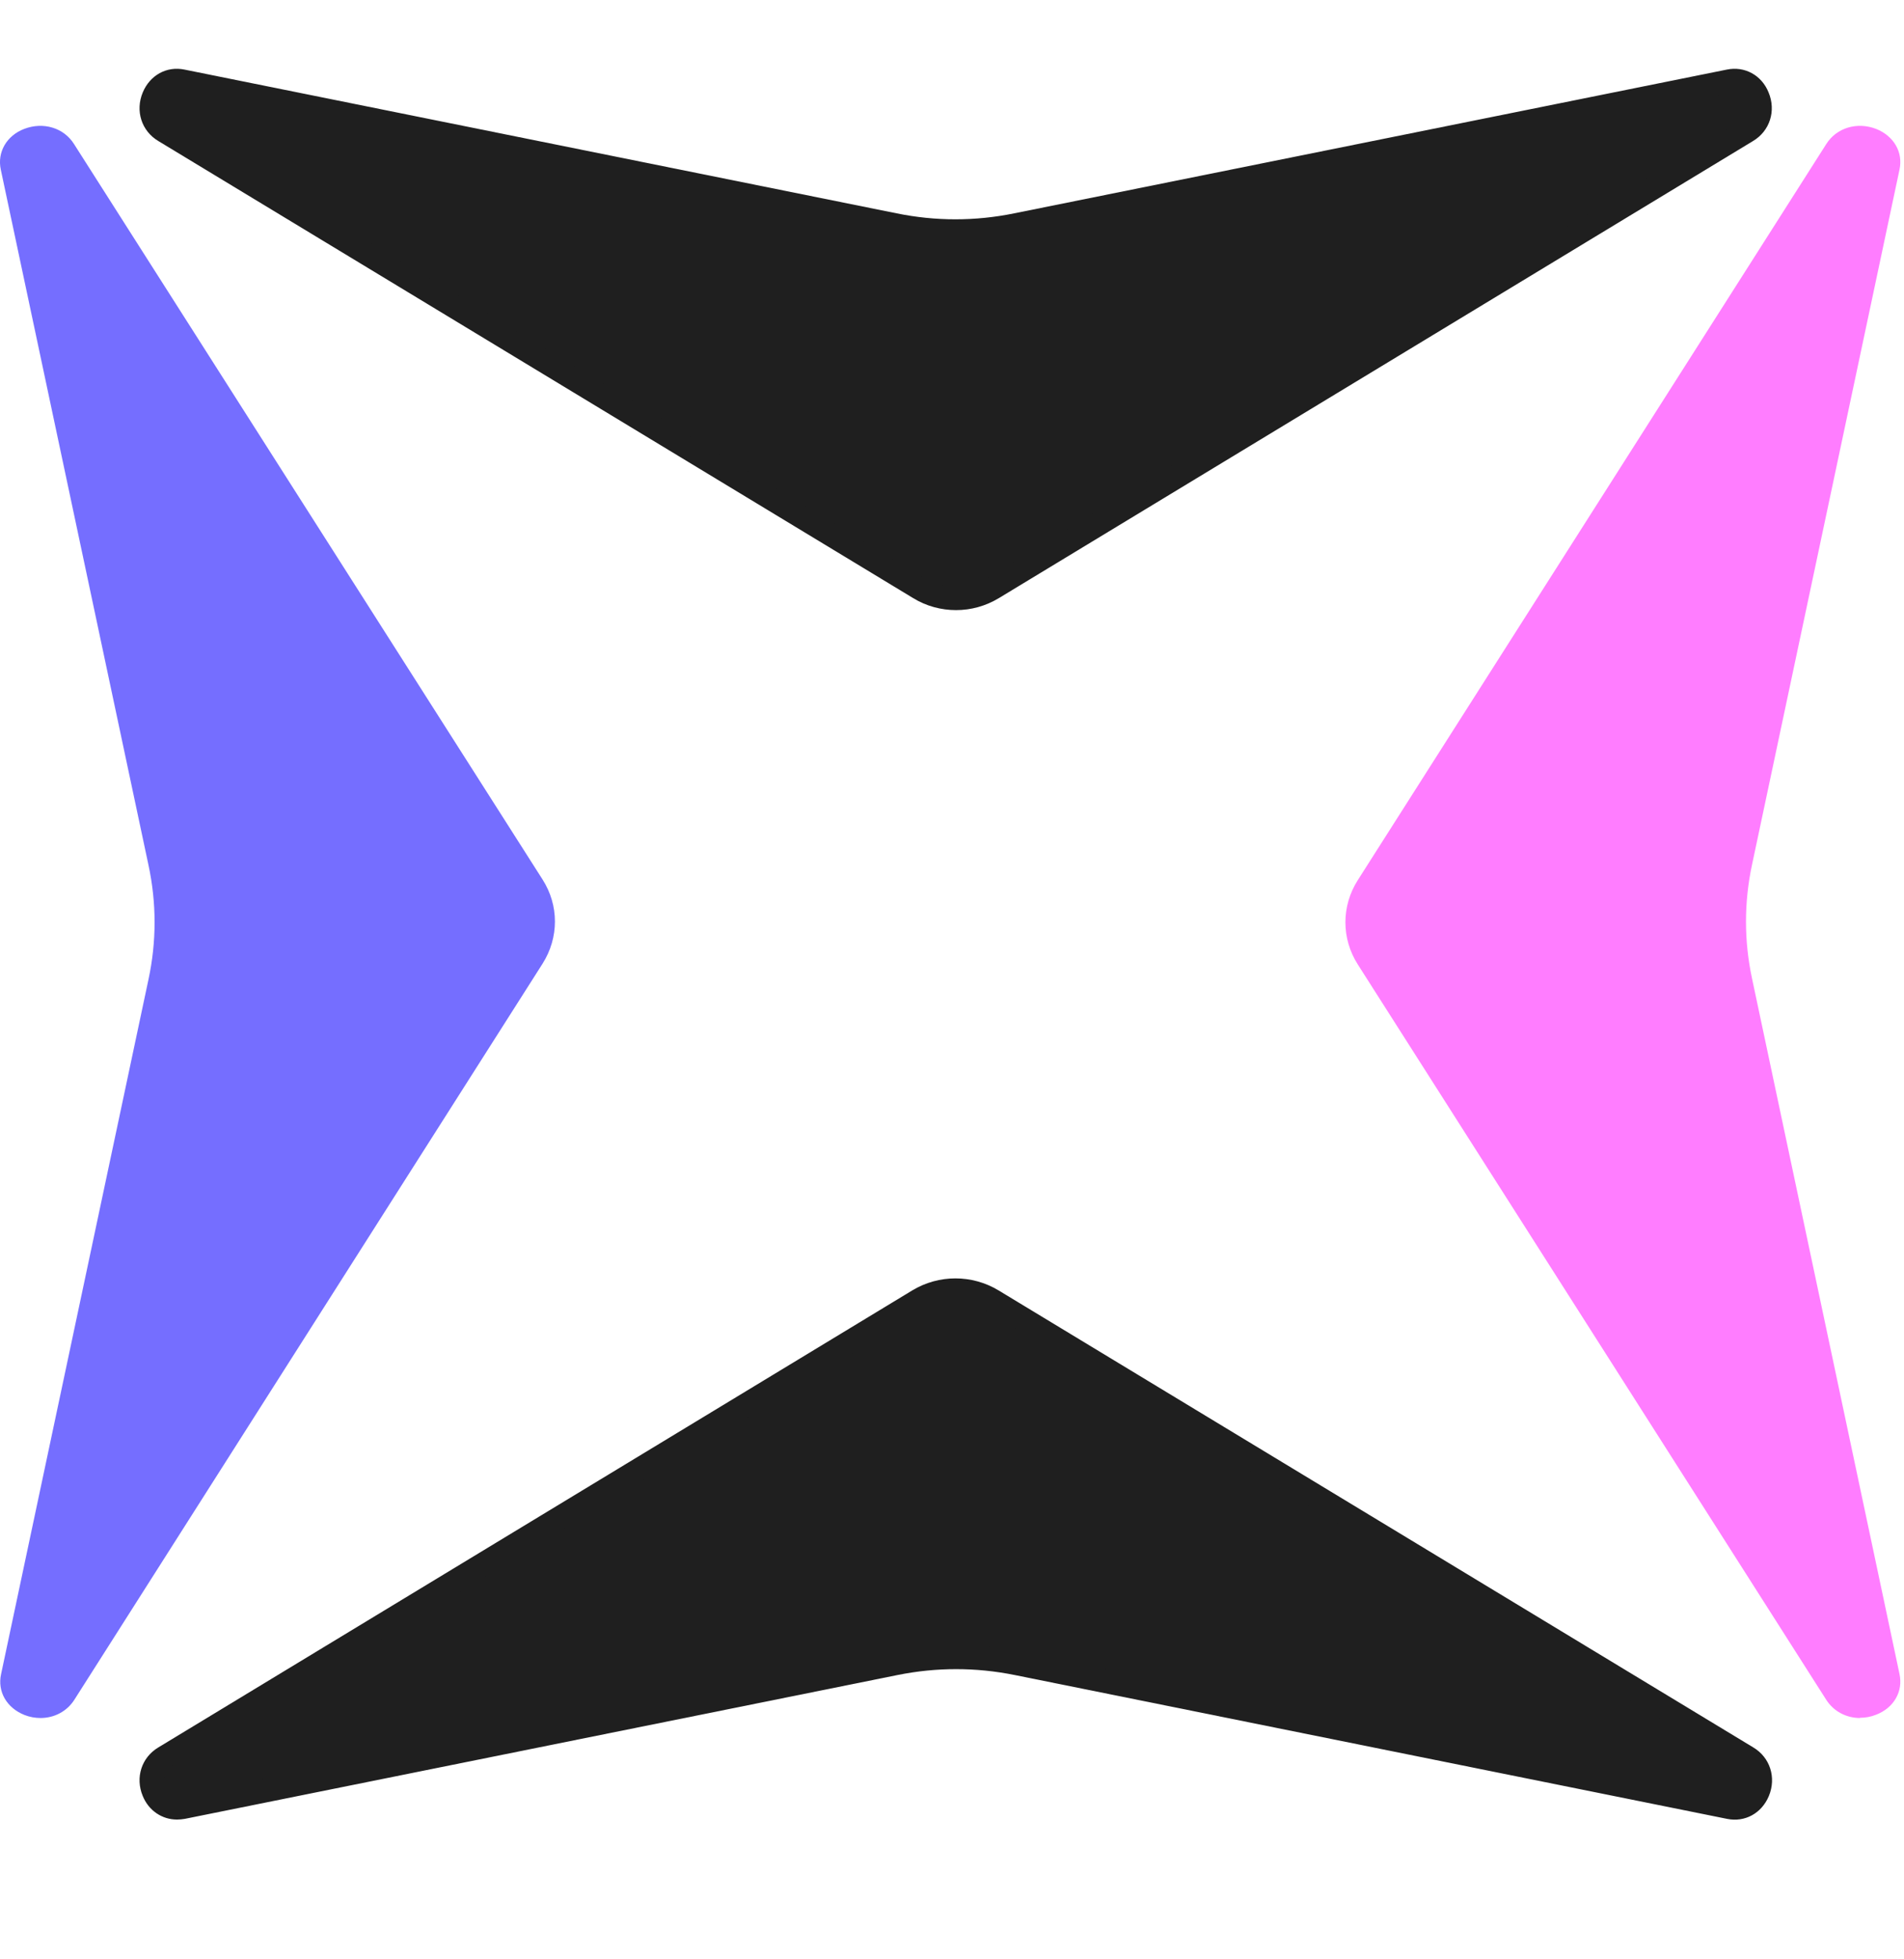
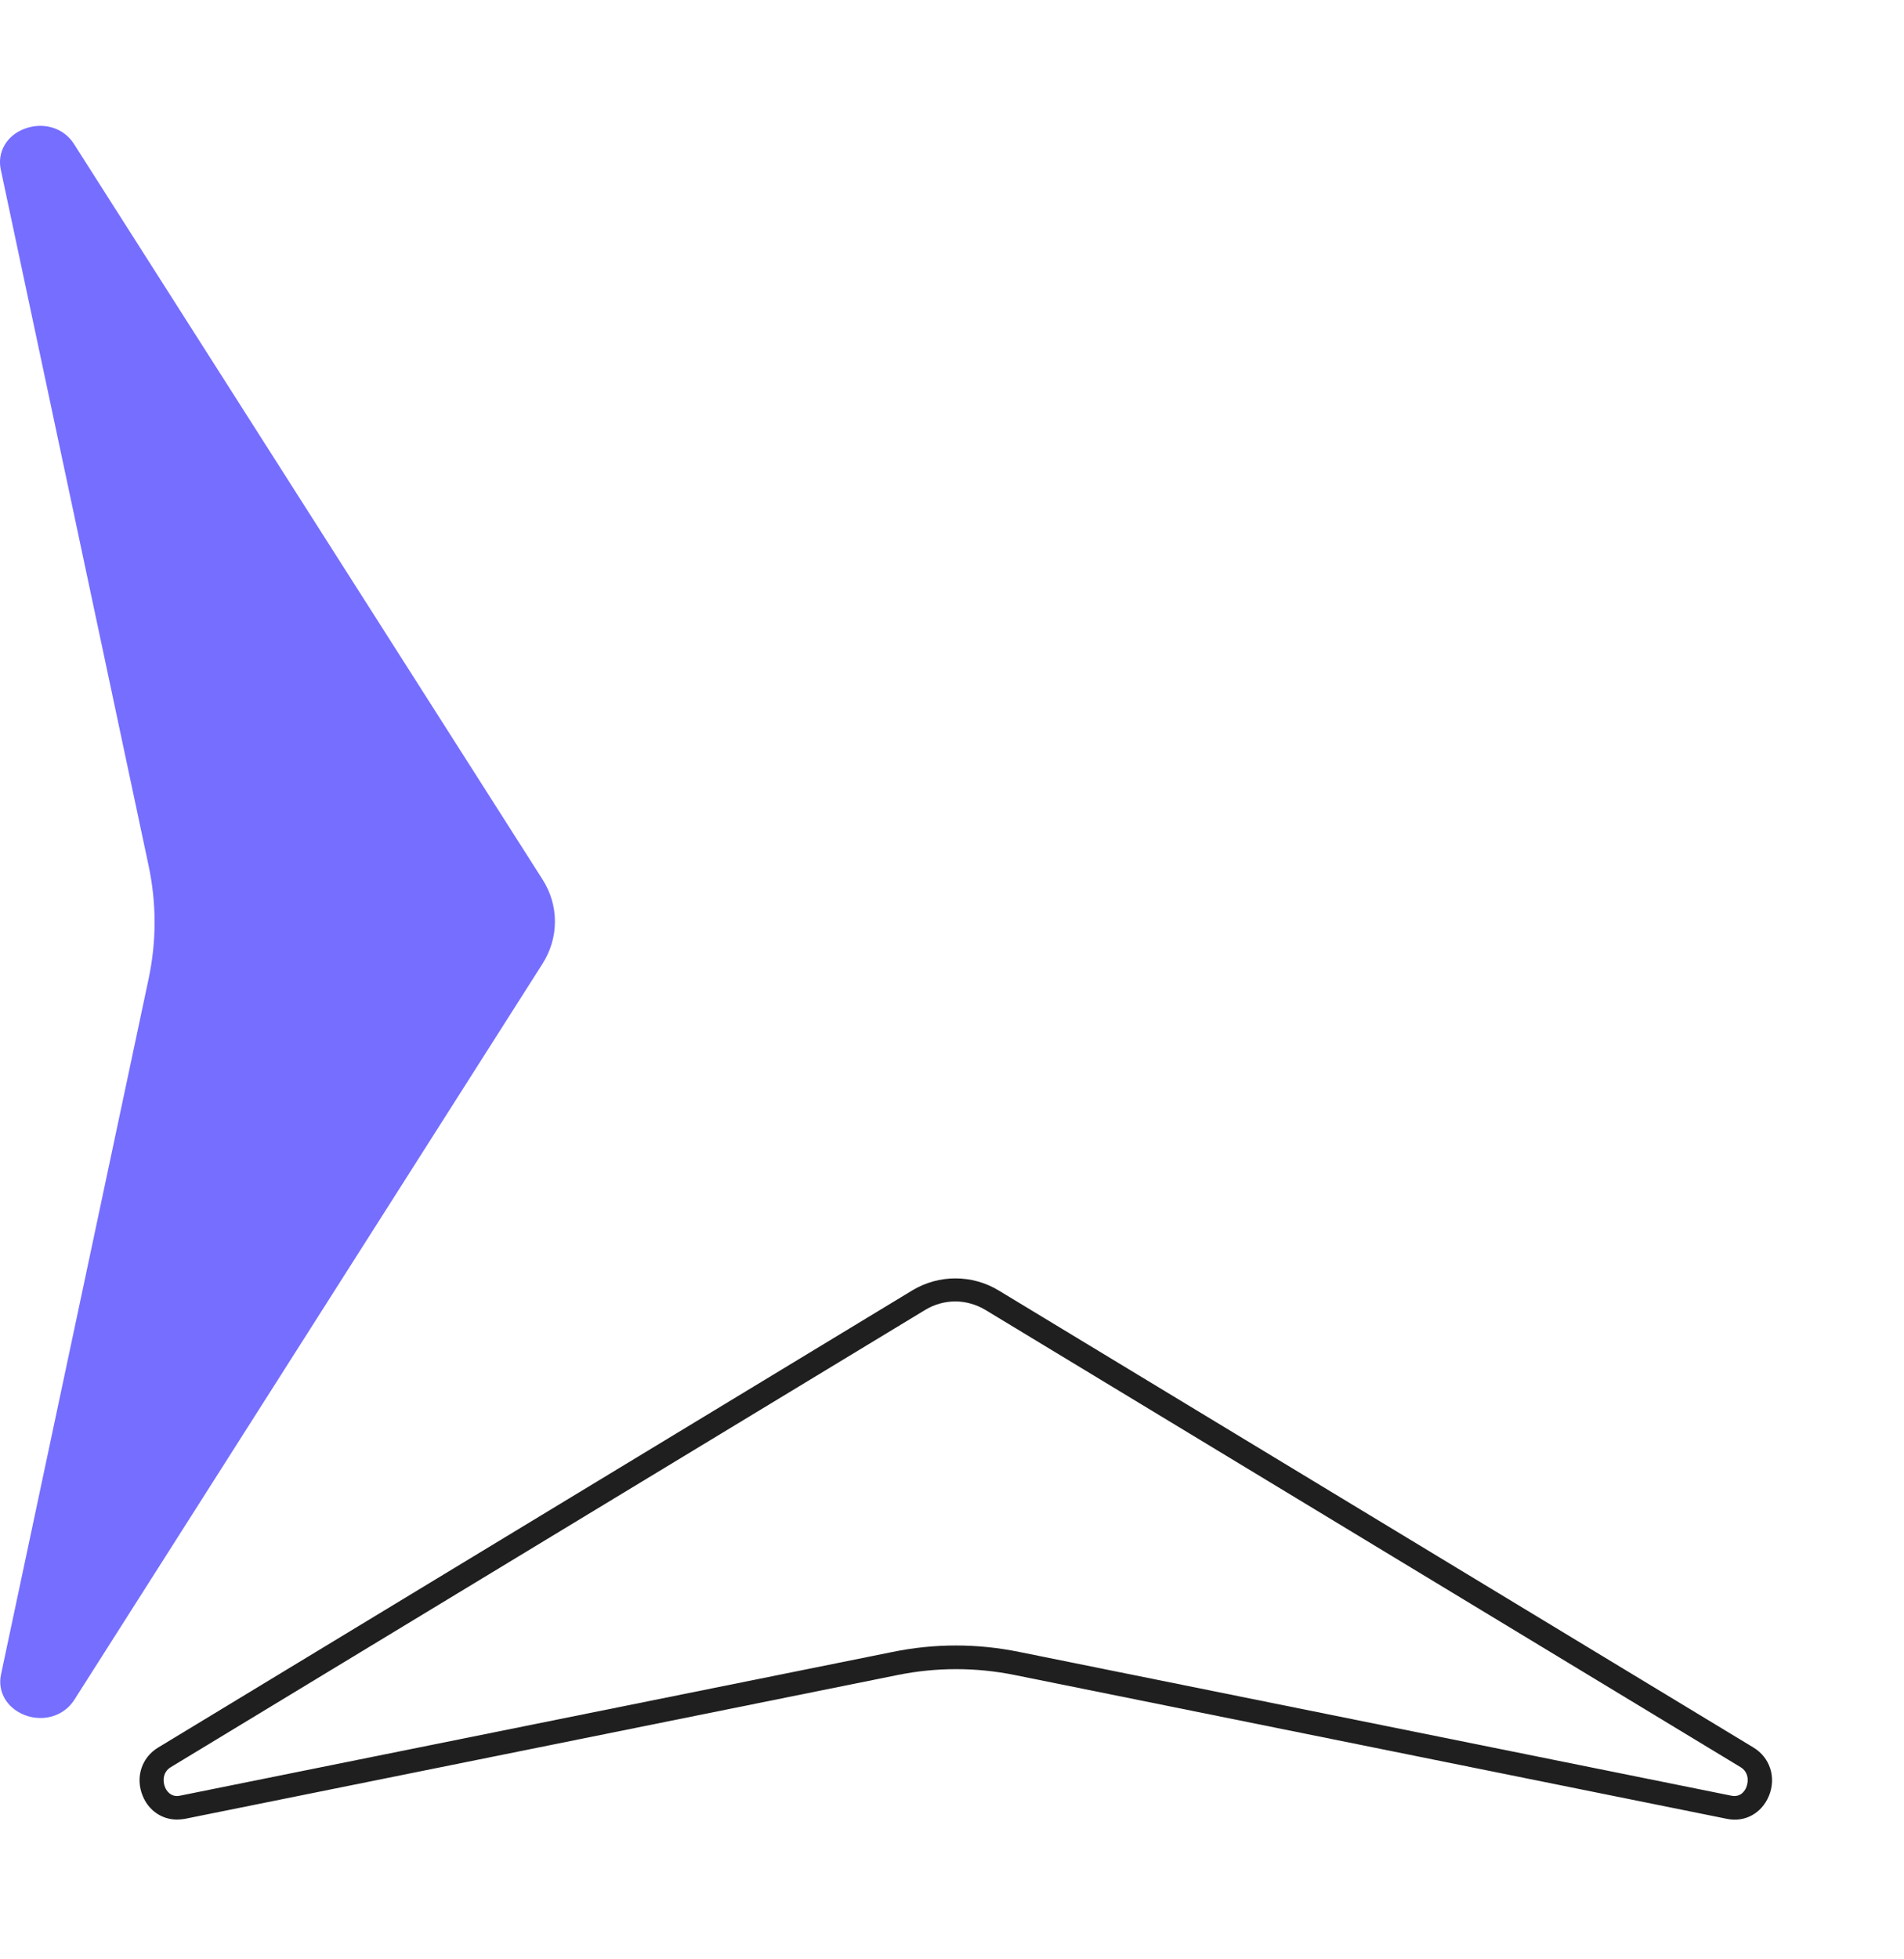
<svg xmlns="http://www.w3.org/2000/svg" width="35" height="36" viewBox="0 0 35 36" fill="none">
-   <path d="M31.79 33.209L18.7 30.567C17.957 30.417 17.196 30.417 16.453 30.567L3.354 33.209C2.83 33.316 2.567 32.57 3.028 32.287L16.888 23.891C17.306 23.637 17.825 23.637 18.243 23.891L32.115 32.287C32.577 32.566 32.313 33.312 31.79 33.209Z" fill="#1F1F1F" />
  <path d="M3.253 33.432C2.98 33.432 2.734 33.269 2.624 32.999C2.483 32.66 2.602 32.291 2.91 32.107L16.769 23.71C17.257 23.415 17.869 23.415 18.357 23.71L32.23 32.107C32.538 32.291 32.656 32.66 32.516 32.999C32.384 33.316 32.076 33.487 31.746 33.419L18.656 30.777C17.939 30.632 17.213 30.632 16.496 30.777L3.398 33.419C3.349 33.427 3.301 33.432 3.257 33.432H3.253ZM17.565 23.912C17.372 23.912 17.178 23.963 17.002 24.071L3.143 32.467C2.998 32.553 2.984 32.715 3.033 32.836C3.05 32.883 3.13 33.029 3.305 32.994L16.404 30.353C17.178 30.194 17.965 30.194 18.74 30.353L31.829 32.994C32.01 33.029 32.085 32.883 32.102 32.836C32.15 32.715 32.137 32.553 31.992 32.467L18.119 24.071C17.948 23.968 17.754 23.912 17.556 23.912H17.565Z" fill="#1F1F1F" />
-   <path d="M3.354 1.489L16.444 4.131C17.187 4.281 17.948 4.281 18.691 4.131L31.79 1.489C32.313 1.382 32.577 2.128 32.115 2.411L18.256 10.807C17.838 11.06 17.319 11.06 16.901 10.807L3.028 2.411C2.567 2.132 2.83 1.386 3.354 1.489Z" fill="#1F1F1F" />
-   <path d="M17.574 11.21C17.301 11.21 17.024 11.137 16.782 10.987L2.91 2.591C2.602 2.407 2.483 2.038 2.624 1.699C2.756 1.382 3.064 1.21 3.393 1.279L16.483 3.92C17.2 4.066 17.926 4.066 18.643 3.92L31.741 1.279C32.071 1.21 32.384 1.382 32.511 1.699C32.652 2.038 32.533 2.407 32.225 2.591L18.366 10.987C18.119 11.137 17.847 11.21 17.574 11.21ZM3.253 1.695C3.112 1.695 3.05 1.819 3.033 1.862C2.984 1.982 2.998 2.145 3.143 2.231L17.015 10.627C17.363 10.837 17.79 10.837 18.137 10.627L31.997 2.231C32.142 2.145 32.155 1.982 32.106 1.862C32.089 1.815 32.01 1.669 31.834 1.703L18.735 4.345C17.961 4.499 17.174 4.504 16.4 4.345L3.31 1.699C3.31 1.699 3.275 1.695 3.257 1.695H3.253Z" fill="#1F1F1F" />
  <path d="M0.231 30.803L2.94 18.042C3.094 17.317 3.094 16.575 2.94 15.85L0.231 3.076C0.121 2.565 0.886 2.308 1.177 2.758L9.789 16.271C10.048 16.678 10.048 17.184 9.789 17.591L1.177 31.116C0.891 31.567 0.125 31.309 0.231 30.799V30.803Z" fill="#756EFF" />
  <path d="M0.746 31.566C0.649 31.566 0.548 31.549 0.451 31.511C0.125 31.382 -0.051 31.082 0.02 30.76L2.729 17.998C2.879 17.299 2.879 16.592 2.729 15.893L0.015 3.118C-0.055 2.797 0.121 2.492 0.446 2.368C0.794 2.235 1.172 2.346 1.361 2.647L9.973 16.159C10.277 16.635 10.277 17.227 9.973 17.707L1.366 31.232C1.229 31.446 0.996 31.566 0.746 31.566ZM0.746 2.741C0.702 2.741 0.653 2.75 0.614 2.767C0.565 2.784 0.411 2.861 0.451 3.033L3.16 15.803C3.323 16.558 3.323 17.325 3.16 18.08L0.451 30.842C0.416 31.017 0.565 31.09 0.614 31.108C0.737 31.155 0.904 31.142 0.992 31L9.604 17.475C9.82 17.137 9.82 16.716 9.604 16.382L0.987 2.874C0.926 2.78 0.833 2.741 0.741 2.741H0.746Z" fill="#756EFF" />
-   <path d="M34.701 3.076L31.992 15.838C31.838 16.562 31.838 17.304 31.992 18.029L34.701 30.799C34.812 31.309 34.046 31.567 33.756 31.116L25.144 17.604C24.884 17.197 24.884 16.691 25.144 16.283L33.756 2.758C34.042 2.308 34.807 2.565 34.701 3.076Z" fill="#FF7DFF" />
-   <path d="M34.191 31.566C33.941 31.566 33.708 31.446 33.571 31.232L24.959 17.72C24.656 17.244 24.656 16.648 24.959 16.172L33.571 2.647C33.76 2.346 34.139 2.235 34.486 2.368C34.812 2.497 34.988 2.797 34.917 3.118L32.208 15.88C32.058 16.579 32.058 17.287 32.208 17.986L34.917 30.756C34.988 31.078 34.812 31.382 34.486 31.506C34.389 31.545 34.288 31.562 34.191 31.562V31.566ZM34.191 2.741C34.099 2.741 34.007 2.78 33.945 2.874L25.333 16.399C25.117 16.738 25.117 17.154 25.333 17.492L33.945 31.005C34.033 31.146 34.2 31.159 34.323 31.112C34.372 31.095 34.526 31.017 34.486 30.846L31.777 18.076C31.618 17.321 31.618 16.553 31.777 15.799L34.486 3.037C34.521 2.861 34.372 2.788 34.323 2.771C34.284 2.754 34.235 2.745 34.191 2.745V2.741Z" fill="#FF7DFF" />
</svg>